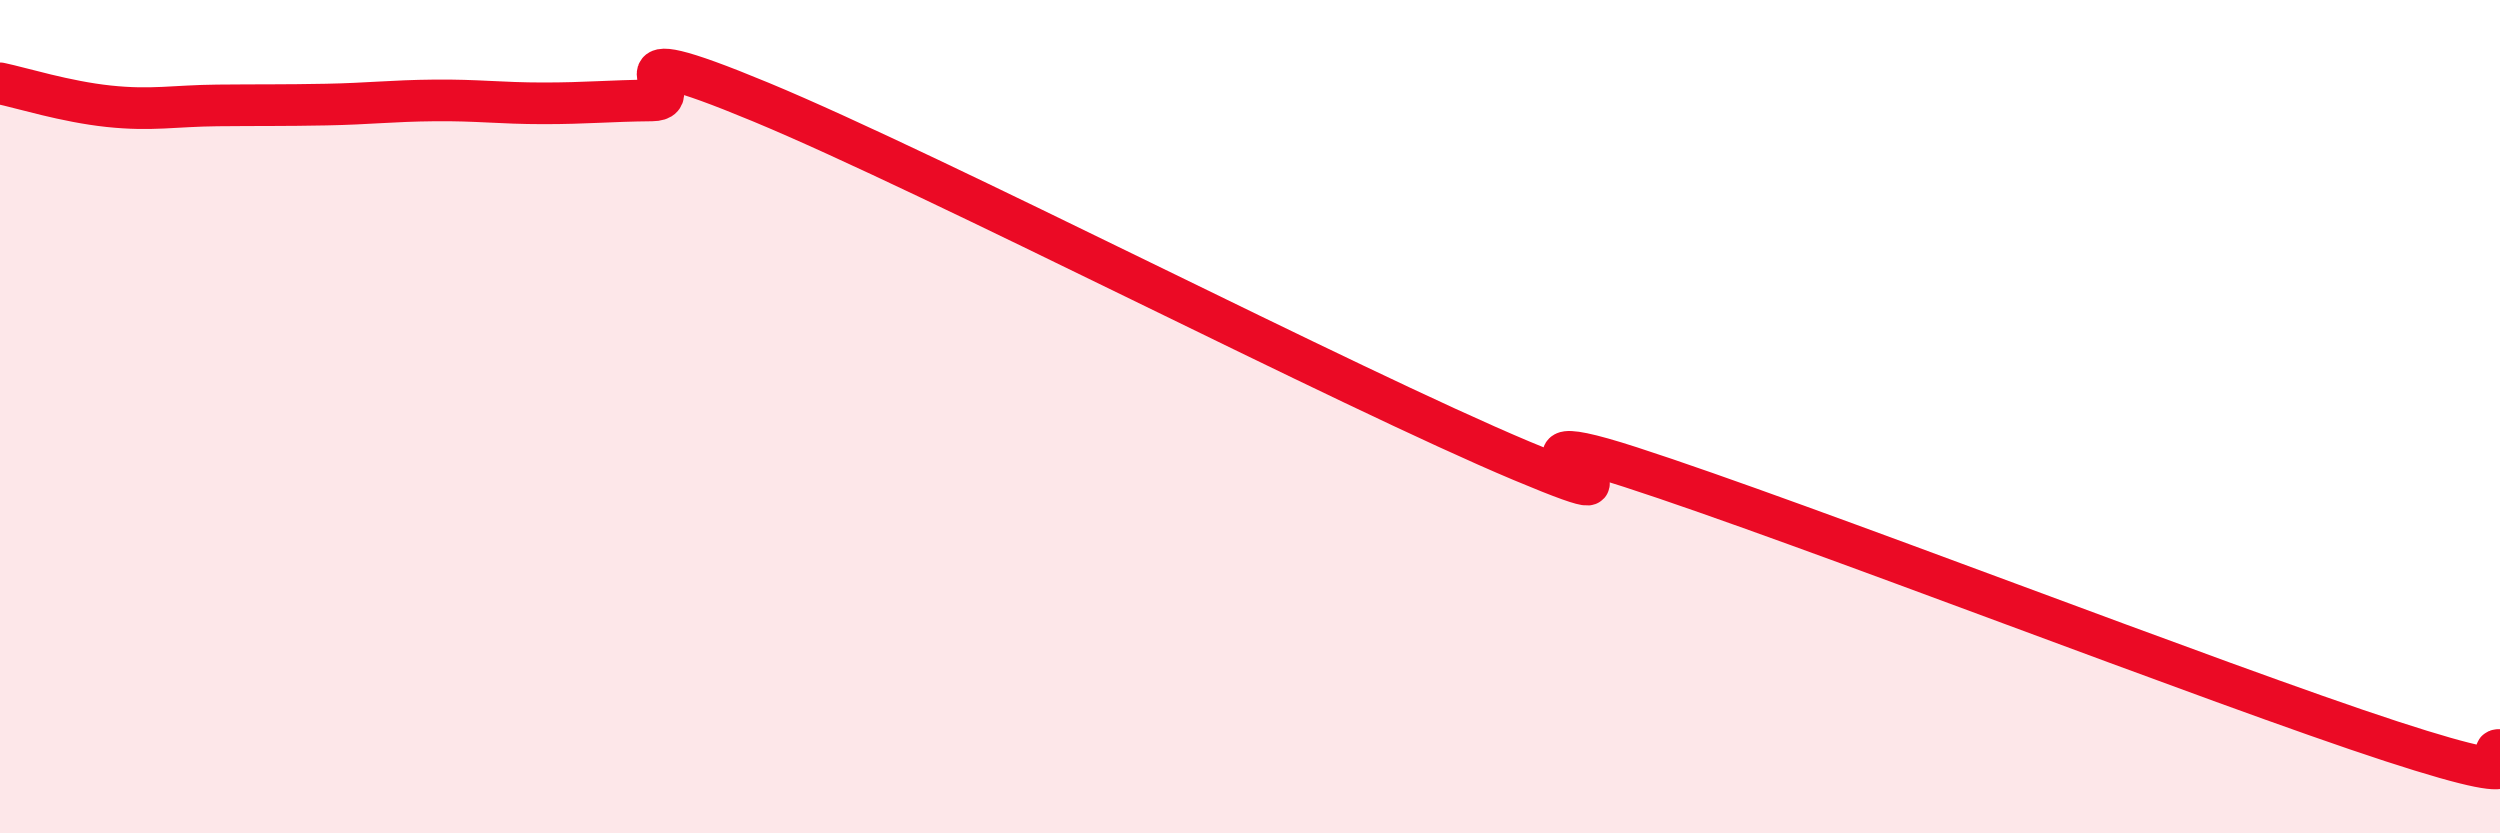
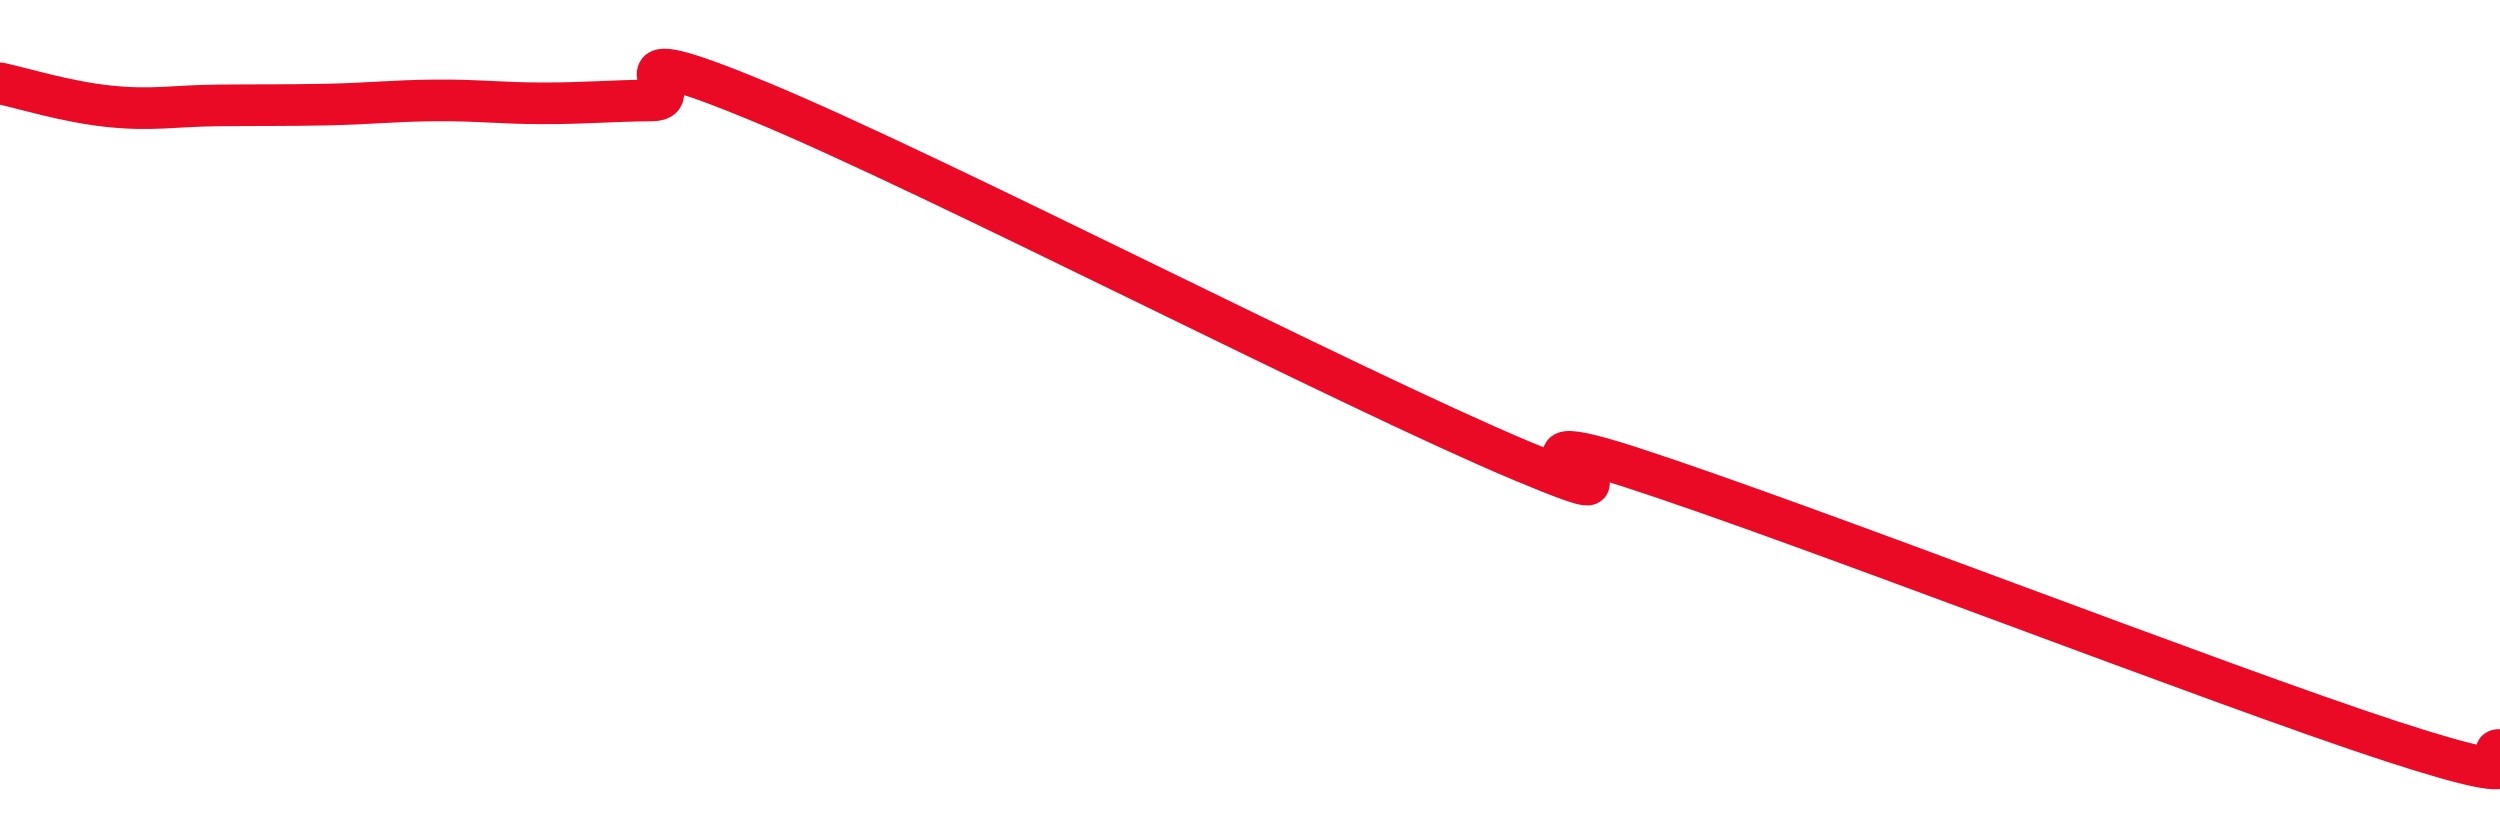
<svg xmlns="http://www.w3.org/2000/svg" width="60" height="20" viewBox="0 0 60 20">
-   <path d="M 0,2 C 0.52,2.11 1.57,2.44 2.61,2.55 C 3.65,2.66 4.18,2.54 5.22,2.53 C 6.26,2.52 6.79,2.53 7.83,2.51 C 8.87,2.49 9.39,2.42 10.43,2.41 C 11.47,2.4 12,2.48 13.04,2.48 C 14.08,2.48 14.61,2.42 15.65,2.41 C 16.69,2.4 14.09,0.72 18.26,2.45 C 22.43,4.18 32.35,9.31 36.52,11.06 C 40.69,12.81 34.96,9.86 39.13,11.21 C 43.3,12.56 53.22,16.43 57.39,17.79 C 61.56,19.15 59.48,17.96 60,18L60 20L0 20Z" fill="#EB0A25" opacity="0.1" stroke-linecap="round" stroke-linejoin="round" />
  <path d="M 0,2 C 0.52,2.11 1.57,2.44 2.61,2.55 C 3.65,2.66 4.18,2.54 5.22,2.53 C 6.26,2.52 6.79,2.53 7.83,2.51 C 8.87,2.49 9.39,2.42 10.43,2.41 C 11.47,2.4 12,2.48 13.04,2.48 C 14.08,2.48 14.61,2.42 15.65,2.41 C 16.69,2.4 14.09,0.72 18.26,2.45 C 22.43,4.18 32.35,9.31 36.52,11.06 C 40.69,12.81 34.96,9.86 39.13,11.21 C 43.3,12.56 53.22,16.43 57.39,17.79 C 61.56,19.15 59.48,17.96 60,18" stroke="#EB0A25" stroke-width="1" fill="none" stroke-linecap="round" stroke-linejoin="round" />
</svg>